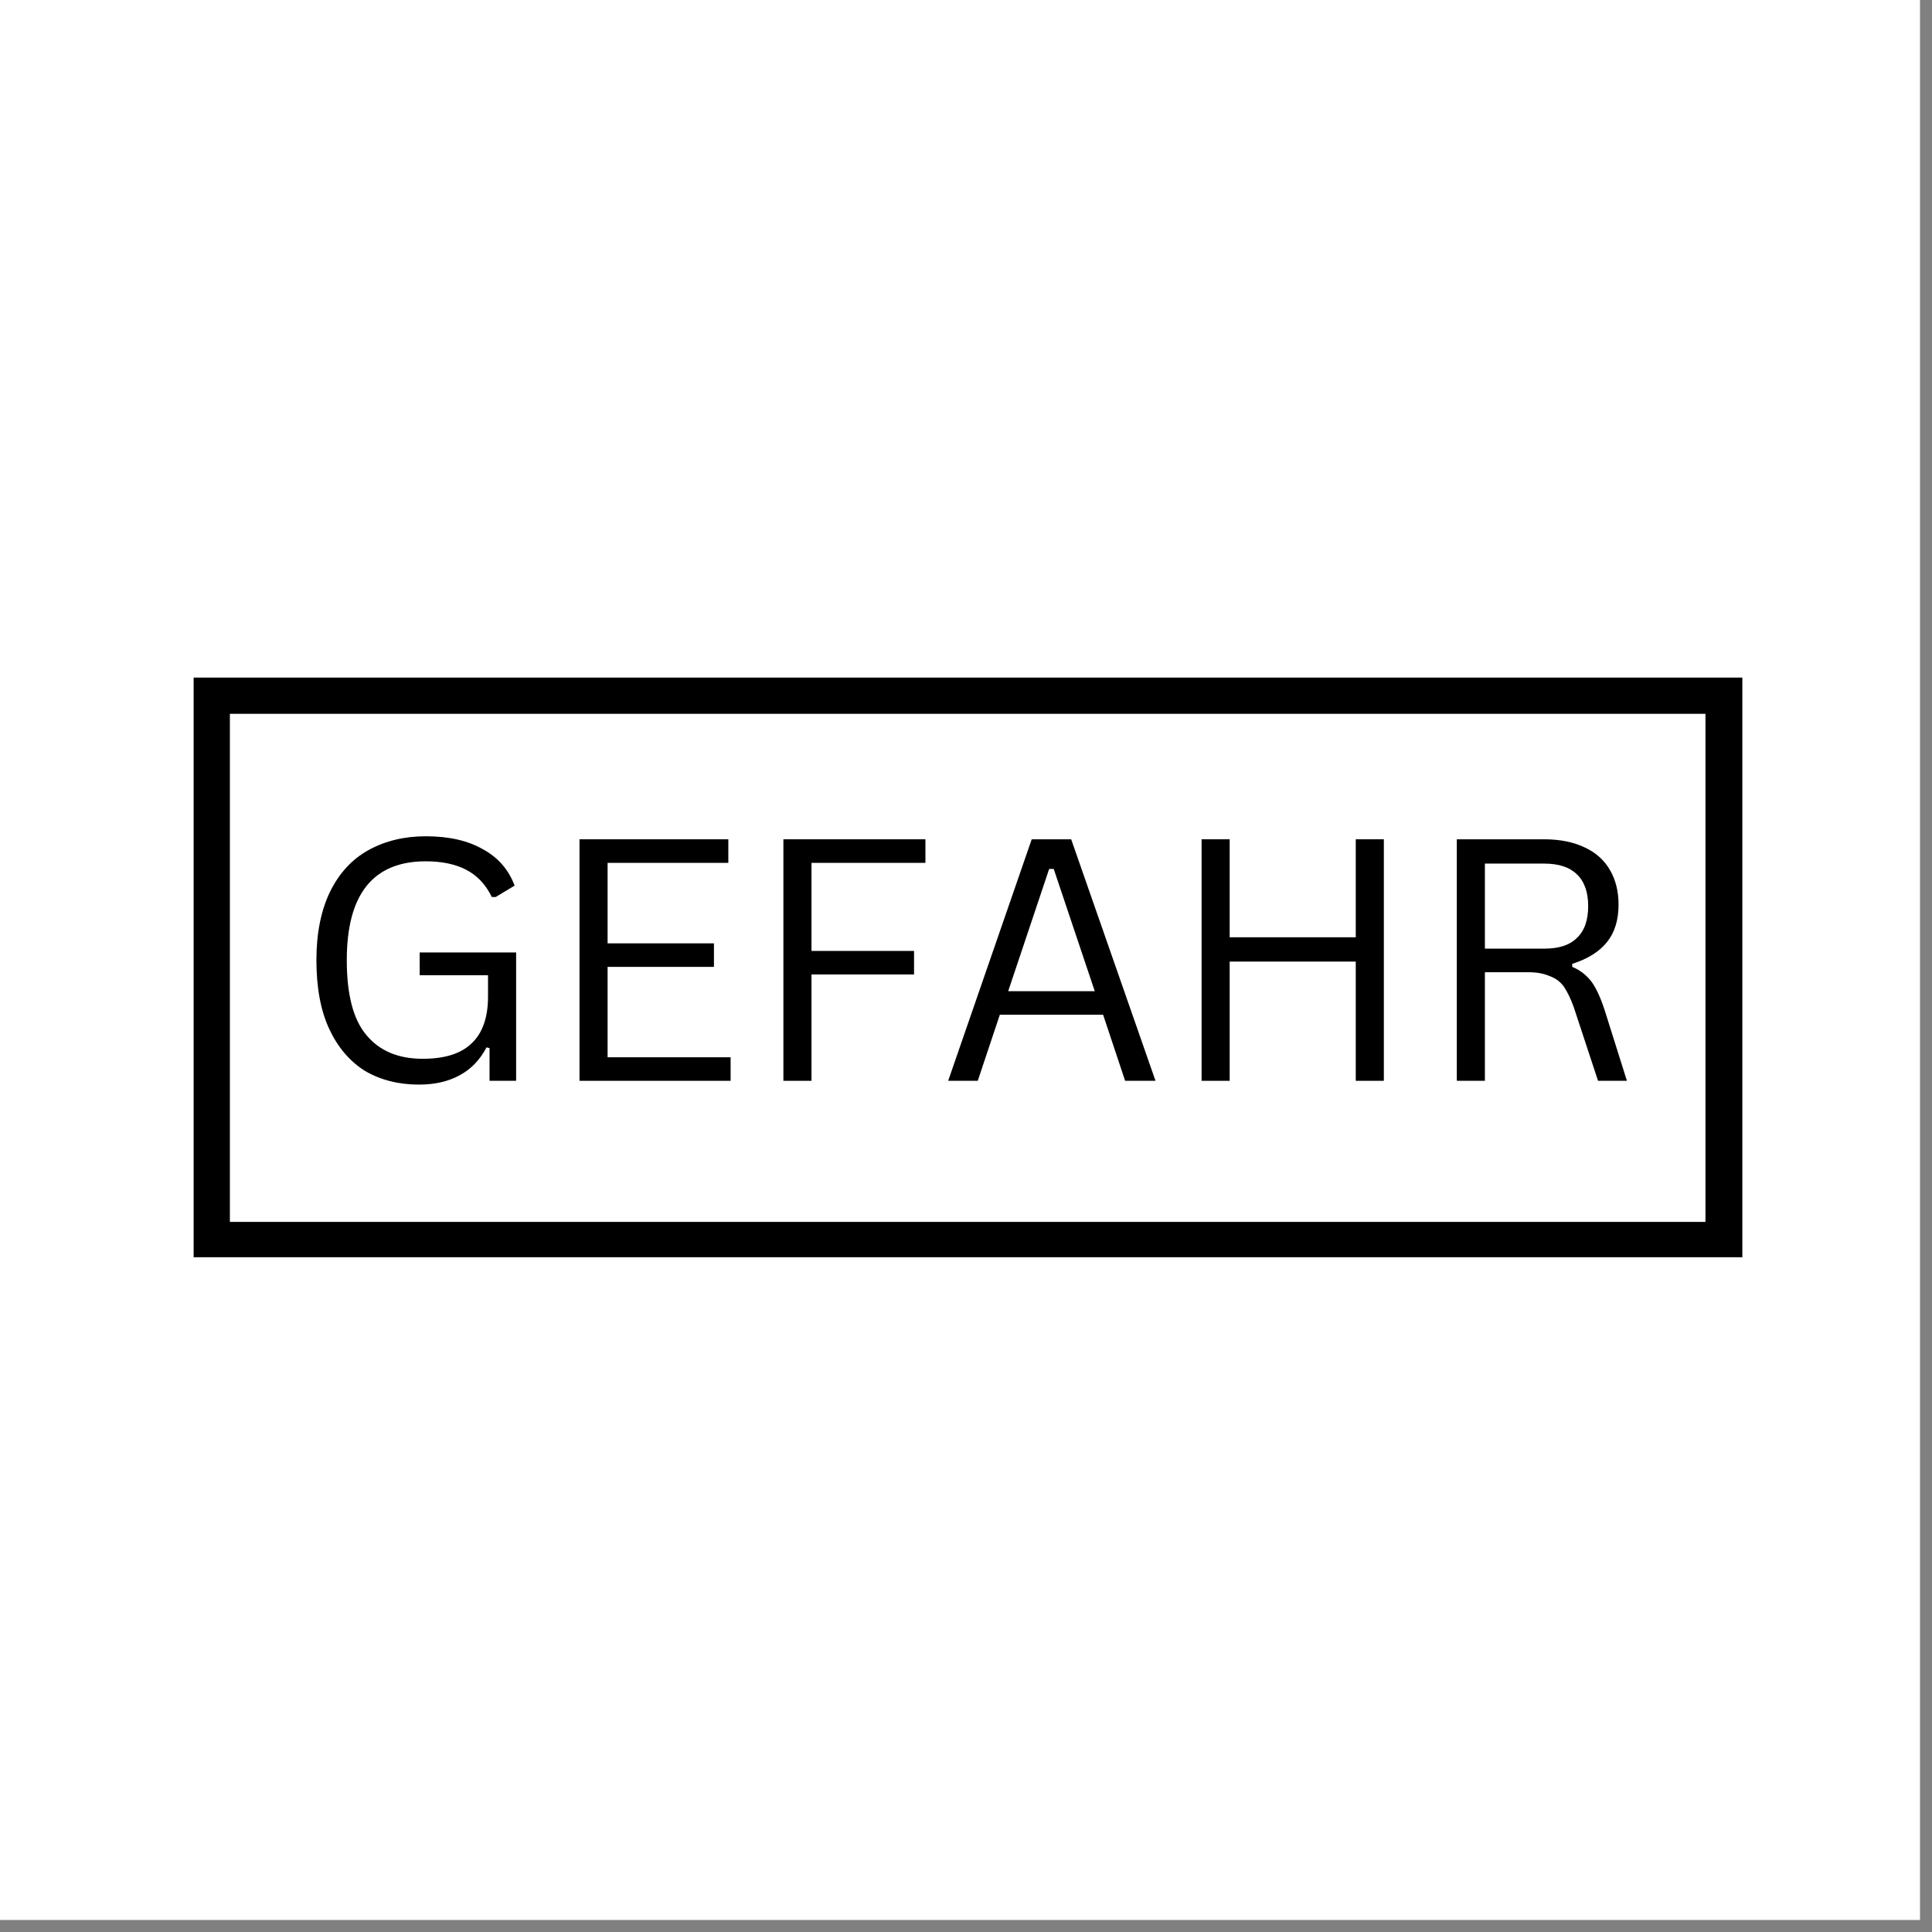
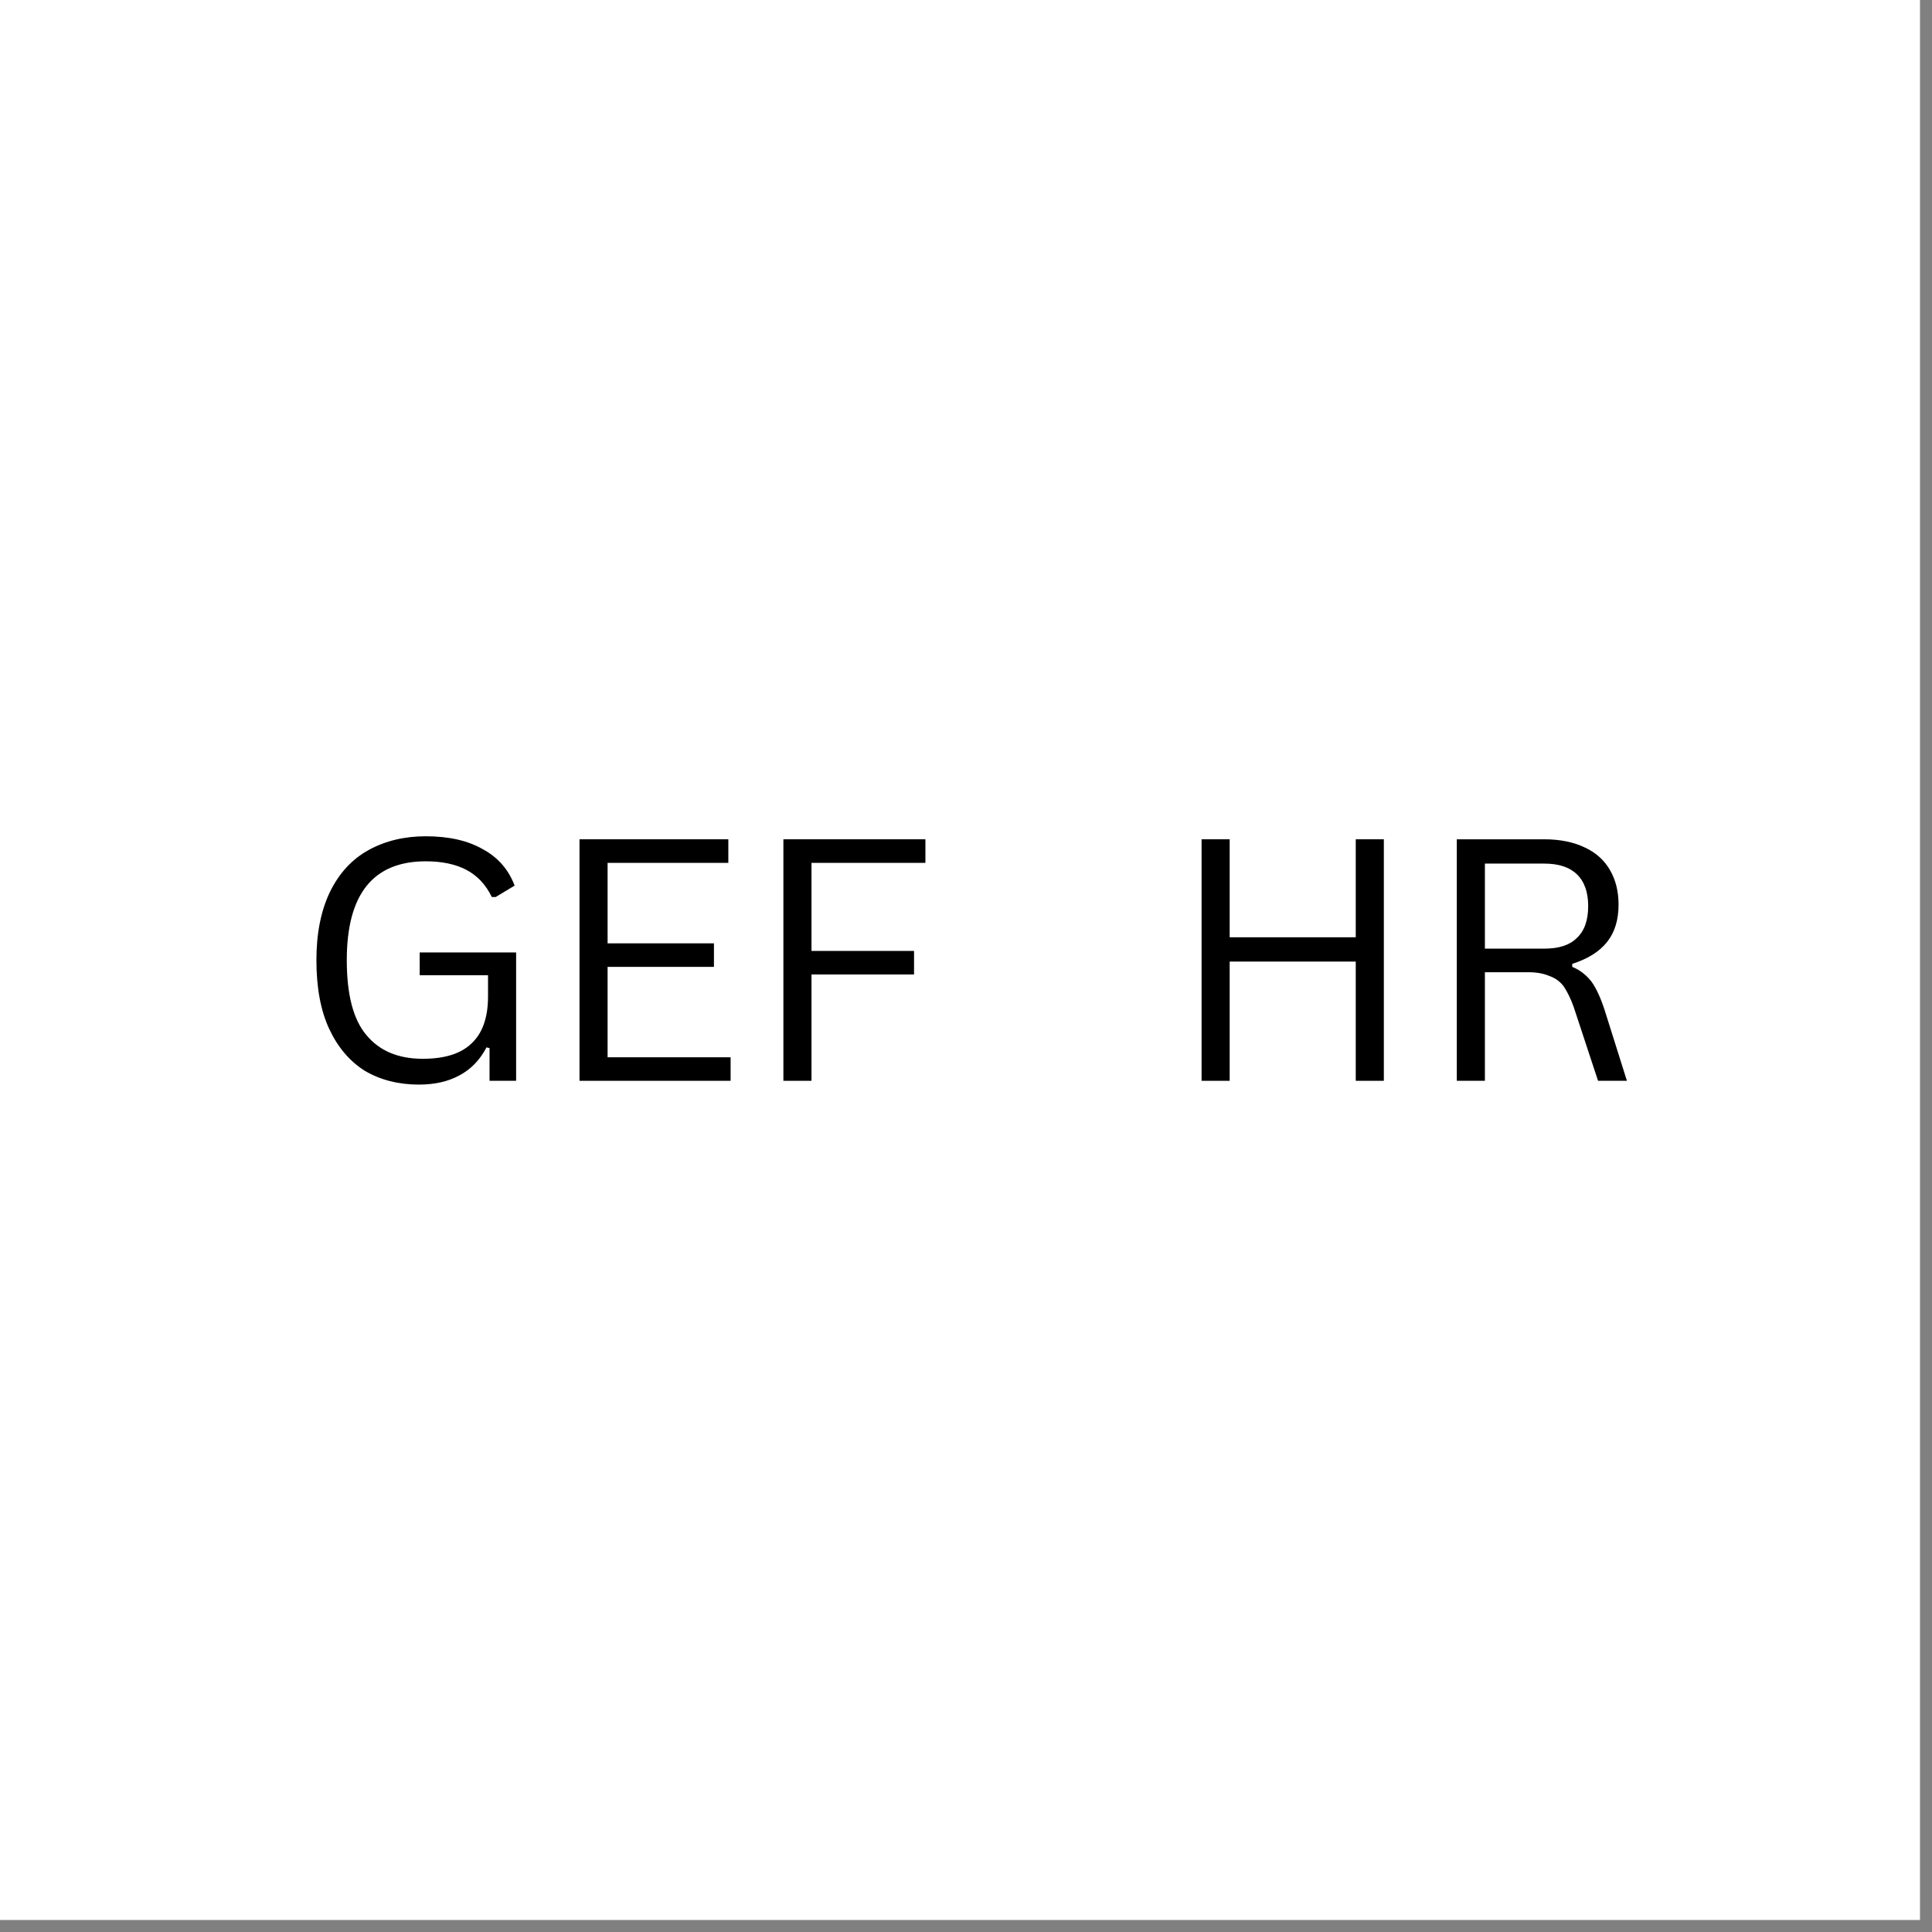
<svg xmlns="http://www.w3.org/2000/svg" version="1.0" preserveAspectRatio="xMidYMid meet" height="53" viewBox="0 0 39.75 39.75" zoomAndPan="magnify" width="53">
  <rect x="0" y="0" width="39.75" height="39.75" fill="#808080" stroke="none" />
  <defs>
    <g />
    <clipPath id="a816dbc9fe">
      <path clip-rule="nonzero" d="M 0 0 L 39.5 0 L 39.5 39.5 L 0 39.5 Z M 0 0" />
    </clipPath>
    <clipPath id="c5485d26f9">
-       <path clip-rule="nonzero" d="M 3.984 13.941 L 35.848 13.941 L 35.848 25.867 L 3.984 25.867 Z M 3.984 13.941" />
-     </clipPath>
+       </clipPath>
  </defs>
  <g clip-path="url(#a816dbc9fe)">
    <path fill-rule="nonzero" fill-opacity="1" d="M 0 0 L 39.5 0 L 39.5 39.5 L 0 39.5 Z M 0 0" fill="#ffffff" />
    <path fill-rule="nonzero" fill-opacity="1" d="M 0 0 L 39.5 0 L 39.5 39.5 L 0 39.5 Z M 0 0" fill="#ffffff" />
  </g>
  <g fill-opacity="1" fill="#000000">
    <g transform="translate(6.01, 22.237)">
      <g>
        <path d="M 2.609 0.078 C 2.191 0.078 1.82 -0.016 1.5 -0.203 C 1.188 -0.398 0.941 -0.688 0.766 -1.062 C 0.586 -1.445 0.5 -1.922 0.5 -2.484 C 0.5 -3.035 0.594 -3.504 0.781 -3.891 C 0.969 -4.273 1.234 -4.562 1.578 -4.75 C 1.922 -4.938 2.312 -5.031 2.75 -5.031 C 3.227 -5.031 3.617 -4.941 3.922 -4.766 C 4.234 -4.598 4.453 -4.348 4.578 -4.016 L 4.188 -3.781 L 4.109 -3.781 C 3.984 -4.039 3.805 -4.227 3.578 -4.344 C 3.359 -4.457 3.082 -4.516 2.75 -4.516 C 1.664 -4.516 1.125 -3.836 1.125 -2.484 C 1.125 -1.773 1.258 -1.258 1.531 -0.938 C 1.801 -0.613 2.188 -0.453 2.688 -0.453 C 3.133 -0.453 3.469 -0.555 3.688 -0.766 C 3.914 -0.973 4.031 -1.297 4.031 -1.734 L 4.031 -2.172 L 2.625 -2.172 L 2.625 -2.641 L 4.609 -2.641 L 4.609 0 L 4.062 0 L 4.062 -0.672 L 4 -0.688 C 3.863 -0.426 3.676 -0.234 3.438 -0.109 C 3.207 0.016 2.93 0.078 2.609 0.078 Z M 2.609 0.078" />
      </g>
    </g>
    <g transform="translate(11.173, 22.237)">
      <g>
        <path d="M 1.328 -2.344 L 1.328 -0.484 L 3.859 -0.484 L 3.859 0 L 0.75 0 L 0.75 -4.969 L 3.812 -4.969 L 3.812 -4.484 L 1.328 -4.484 L 1.328 -2.828 L 3.516 -2.828 L 3.516 -2.344 Z M 1.328 -2.344" />
      </g>
    </g>
    <g transform="translate(15.368, 22.237)">
      <g>
        <path d="M 3.672 -4.969 L 3.672 -4.484 L 1.328 -4.484 L 1.328 -2.672 L 3.438 -2.672 L 3.438 -2.188 L 1.328 -2.188 L 1.328 0 L 0.75 0 L 0.75 -4.969 Z M 3.672 -4.969" />
      </g>
    </g>
    <g transform="translate(19.305, 22.237)">
      <g>
-         <path d="M 4.469 0 L 3.844 0 L 3.391 -1.359 L 1.266 -1.359 L 0.812 0 L 0.203 0 L 1.922 -4.969 L 2.734 -4.969 Z M 2.281 -4.359 L 1.438 -1.844 L 3.219 -1.844 L 2.375 -4.359 Z M 2.281 -4.359" />
-       </g>
+         </g>
    </g>
    <g transform="translate(23.972, 22.237)">
      <g>
        <path d="M 3.922 -2.953 L 3.922 -4.969 L 4.5 -4.969 L 4.5 0 L 3.922 0 L 3.922 -2.453 L 1.328 -2.453 L 1.328 0 L 0.75 0 L 0.75 -4.969 L 1.328 -4.969 L 1.328 -2.953 Z M 3.922 -2.953" />
      </g>
    </g>
    <g transform="translate(29.223, 22.237)">
      <g>
        <path d="M 0.75 0 L 0.75 -4.969 L 2.547 -4.969 C 2.879 -4.969 3.16 -4.91 3.391 -4.797 C 3.617 -4.691 3.789 -4.535 3.906 -4.328 C 4.02 -4.129 4.078 -3.895 4.078 -3.625 C 4.078 -3.312 4 -3.055 3.844 -2.859 C 3.688 -2.66 3.445 -2.508 3.125 -2.406 L 3.125 -2.344 C 3.281 -2.281 3.41 -2.18 3.516 -2.047 C 3.617 -1.91 3.711 -1.707 3.797 -1.438 L 4.25 0 L 3.656 0 L 3.156 -1.516 C 3.094 -1.691 3.023 -1.832 2.953 -1.938 C 2.879 -2.039 2.781 -2.113 2.656 -2.156 C 2.539 -2.207 2.395 -2.234 2.219 -2.234 L 1.328 -2.234 L 1.328 0 Z M 2.547 -2.719 C 2.848 -2.719 3.07 -2.789 3.219 -2.938 C 3.375 -3.082 3.453 -3.301 3.453 -3.594 C 3.453 -3.883 3.375 -4.102 3.219 -4.25 C 3.07 -4.395 2.848 -4.469 2.547 -4.469 L 1.328 -4.469 L 1.328 -2.719 Z M 2.547 -2.719" />
      </g>
    </g>
  </g>
  <g clip-path="url(#c5485d26f9)">
    <path stroke-miterlimit="4" stroke-opacity="1" stroke-width="2" stroke="#000000" d="M 0.001 -0.002 L 42.752 -0.002 L 42.752 16.03 L 0.001 16.03 Z M 0.001 -0.002" stroke-linejoin="miter" fill="none" transform="matrix(0.745, 0, 0, 0.745, 3.984, 13.943)" stroke-linecap="butt" />
  </g>
</svg>